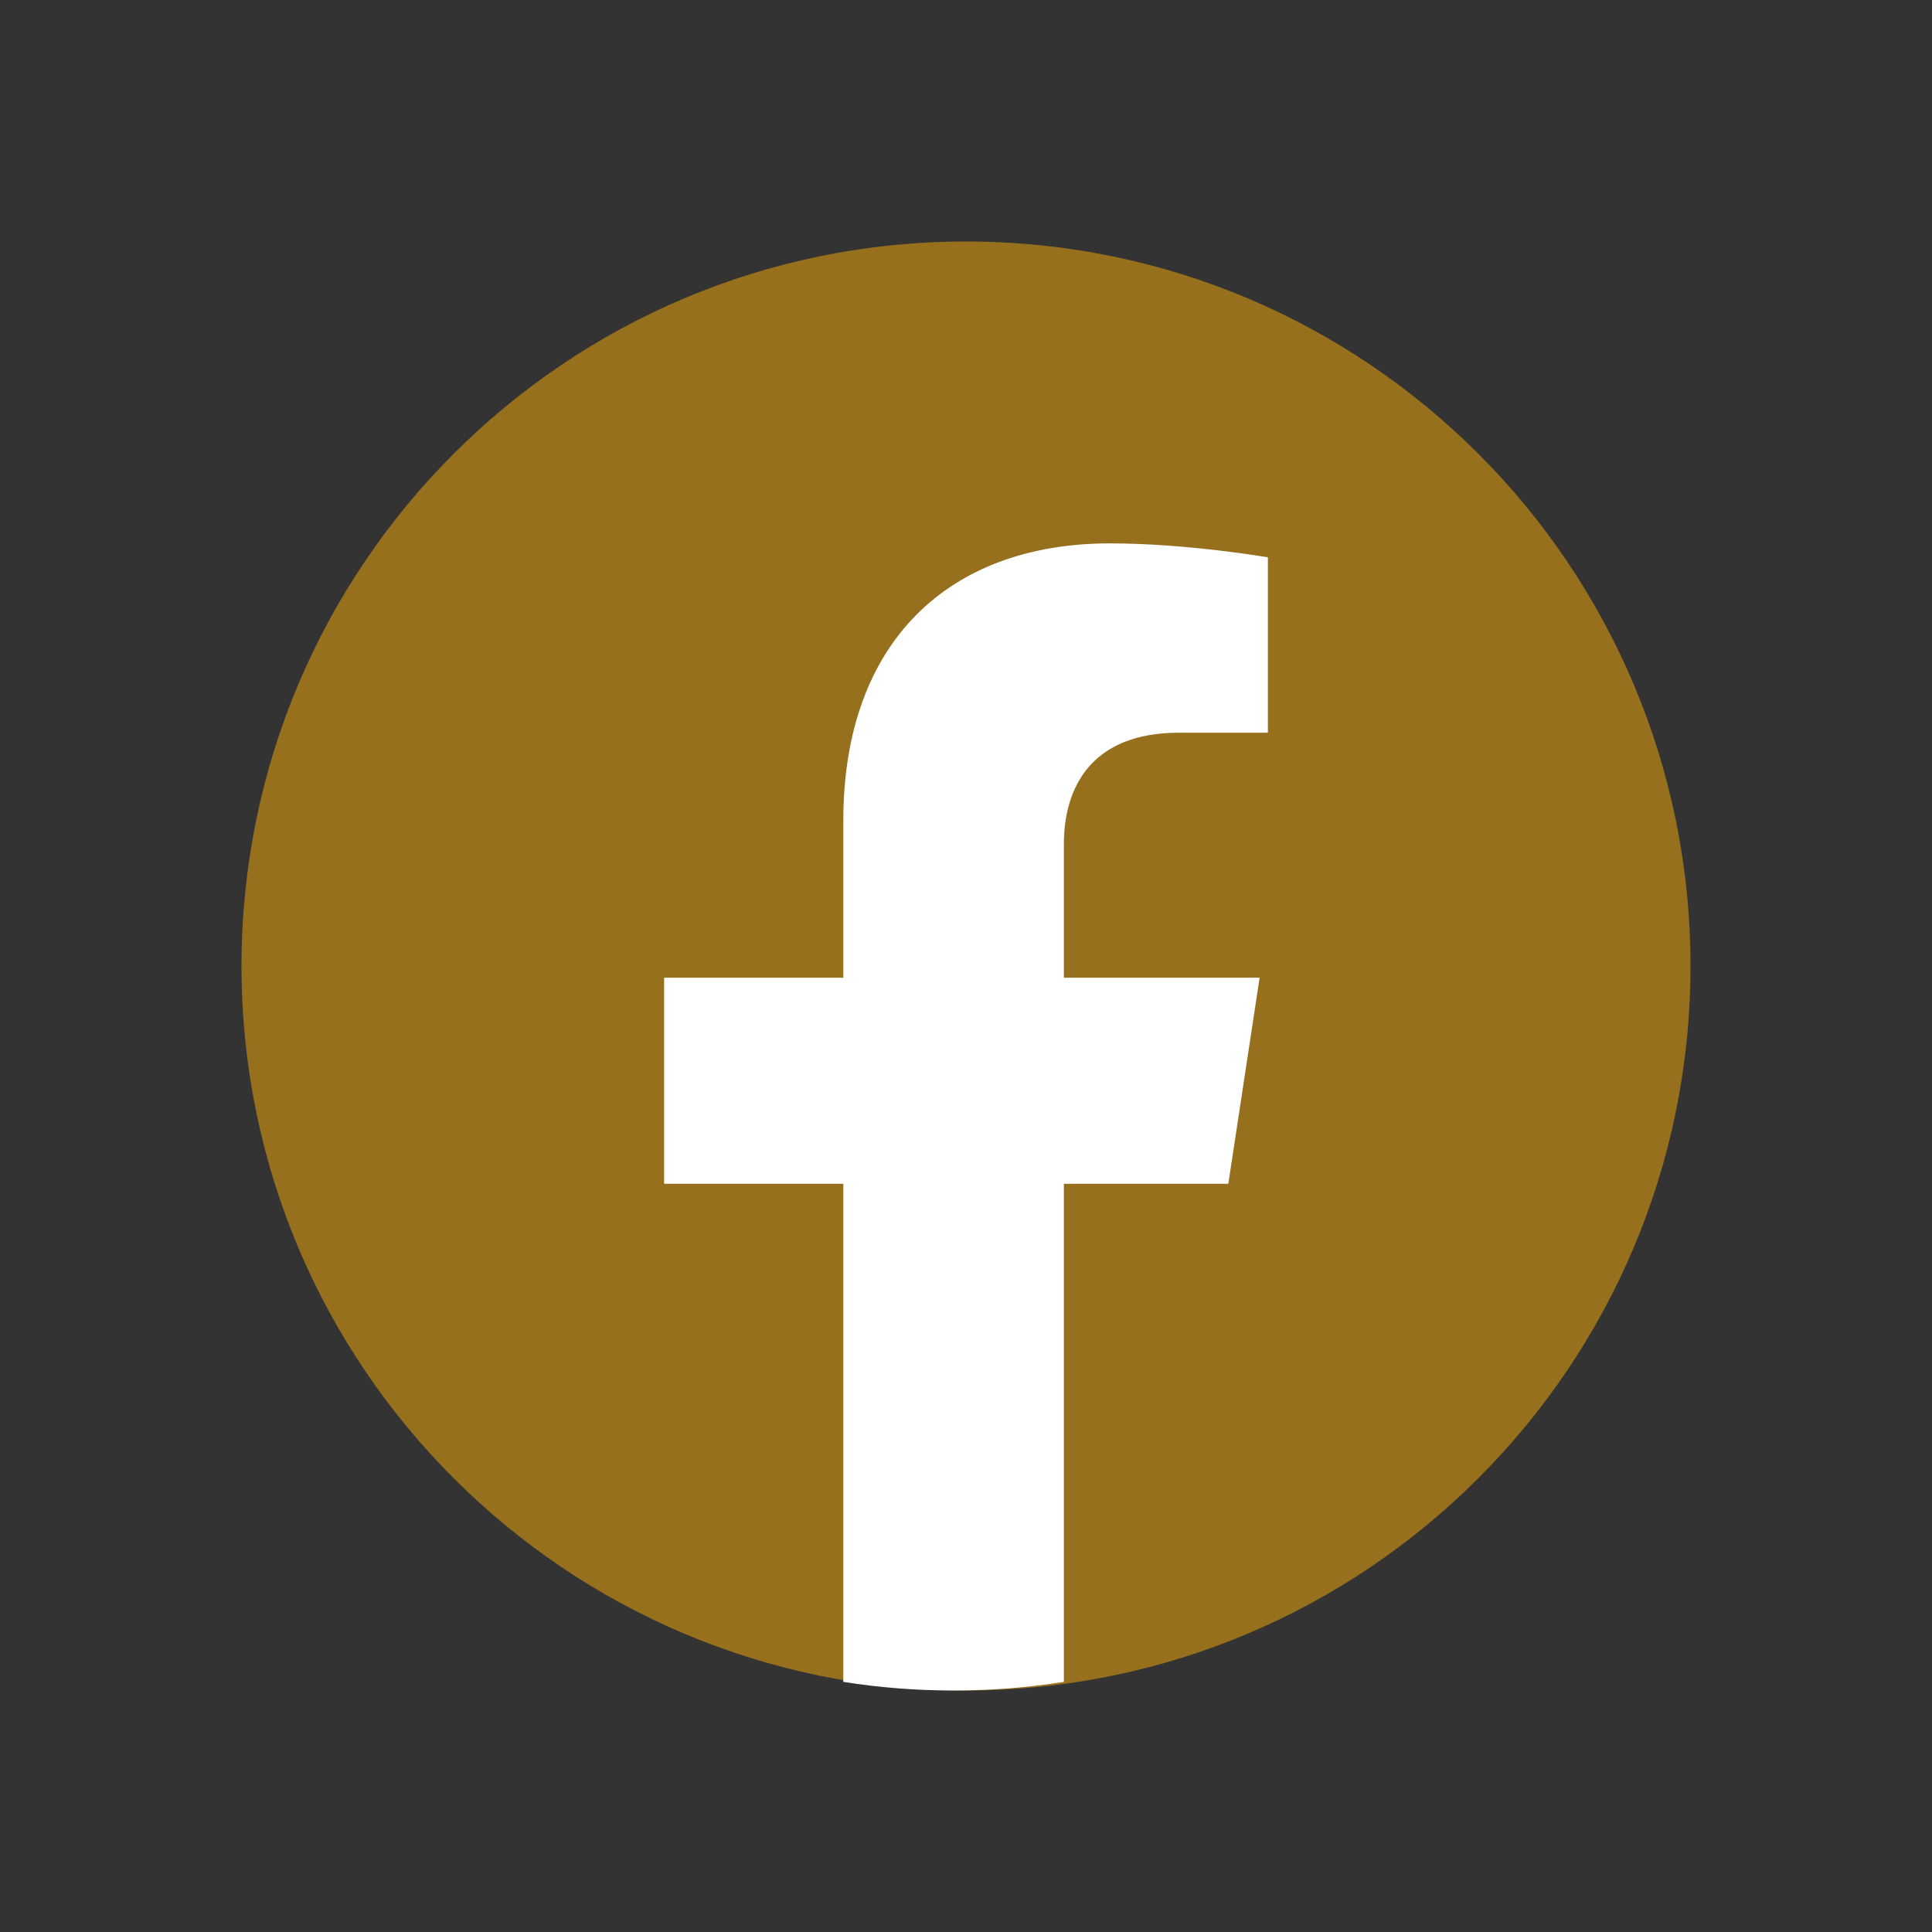
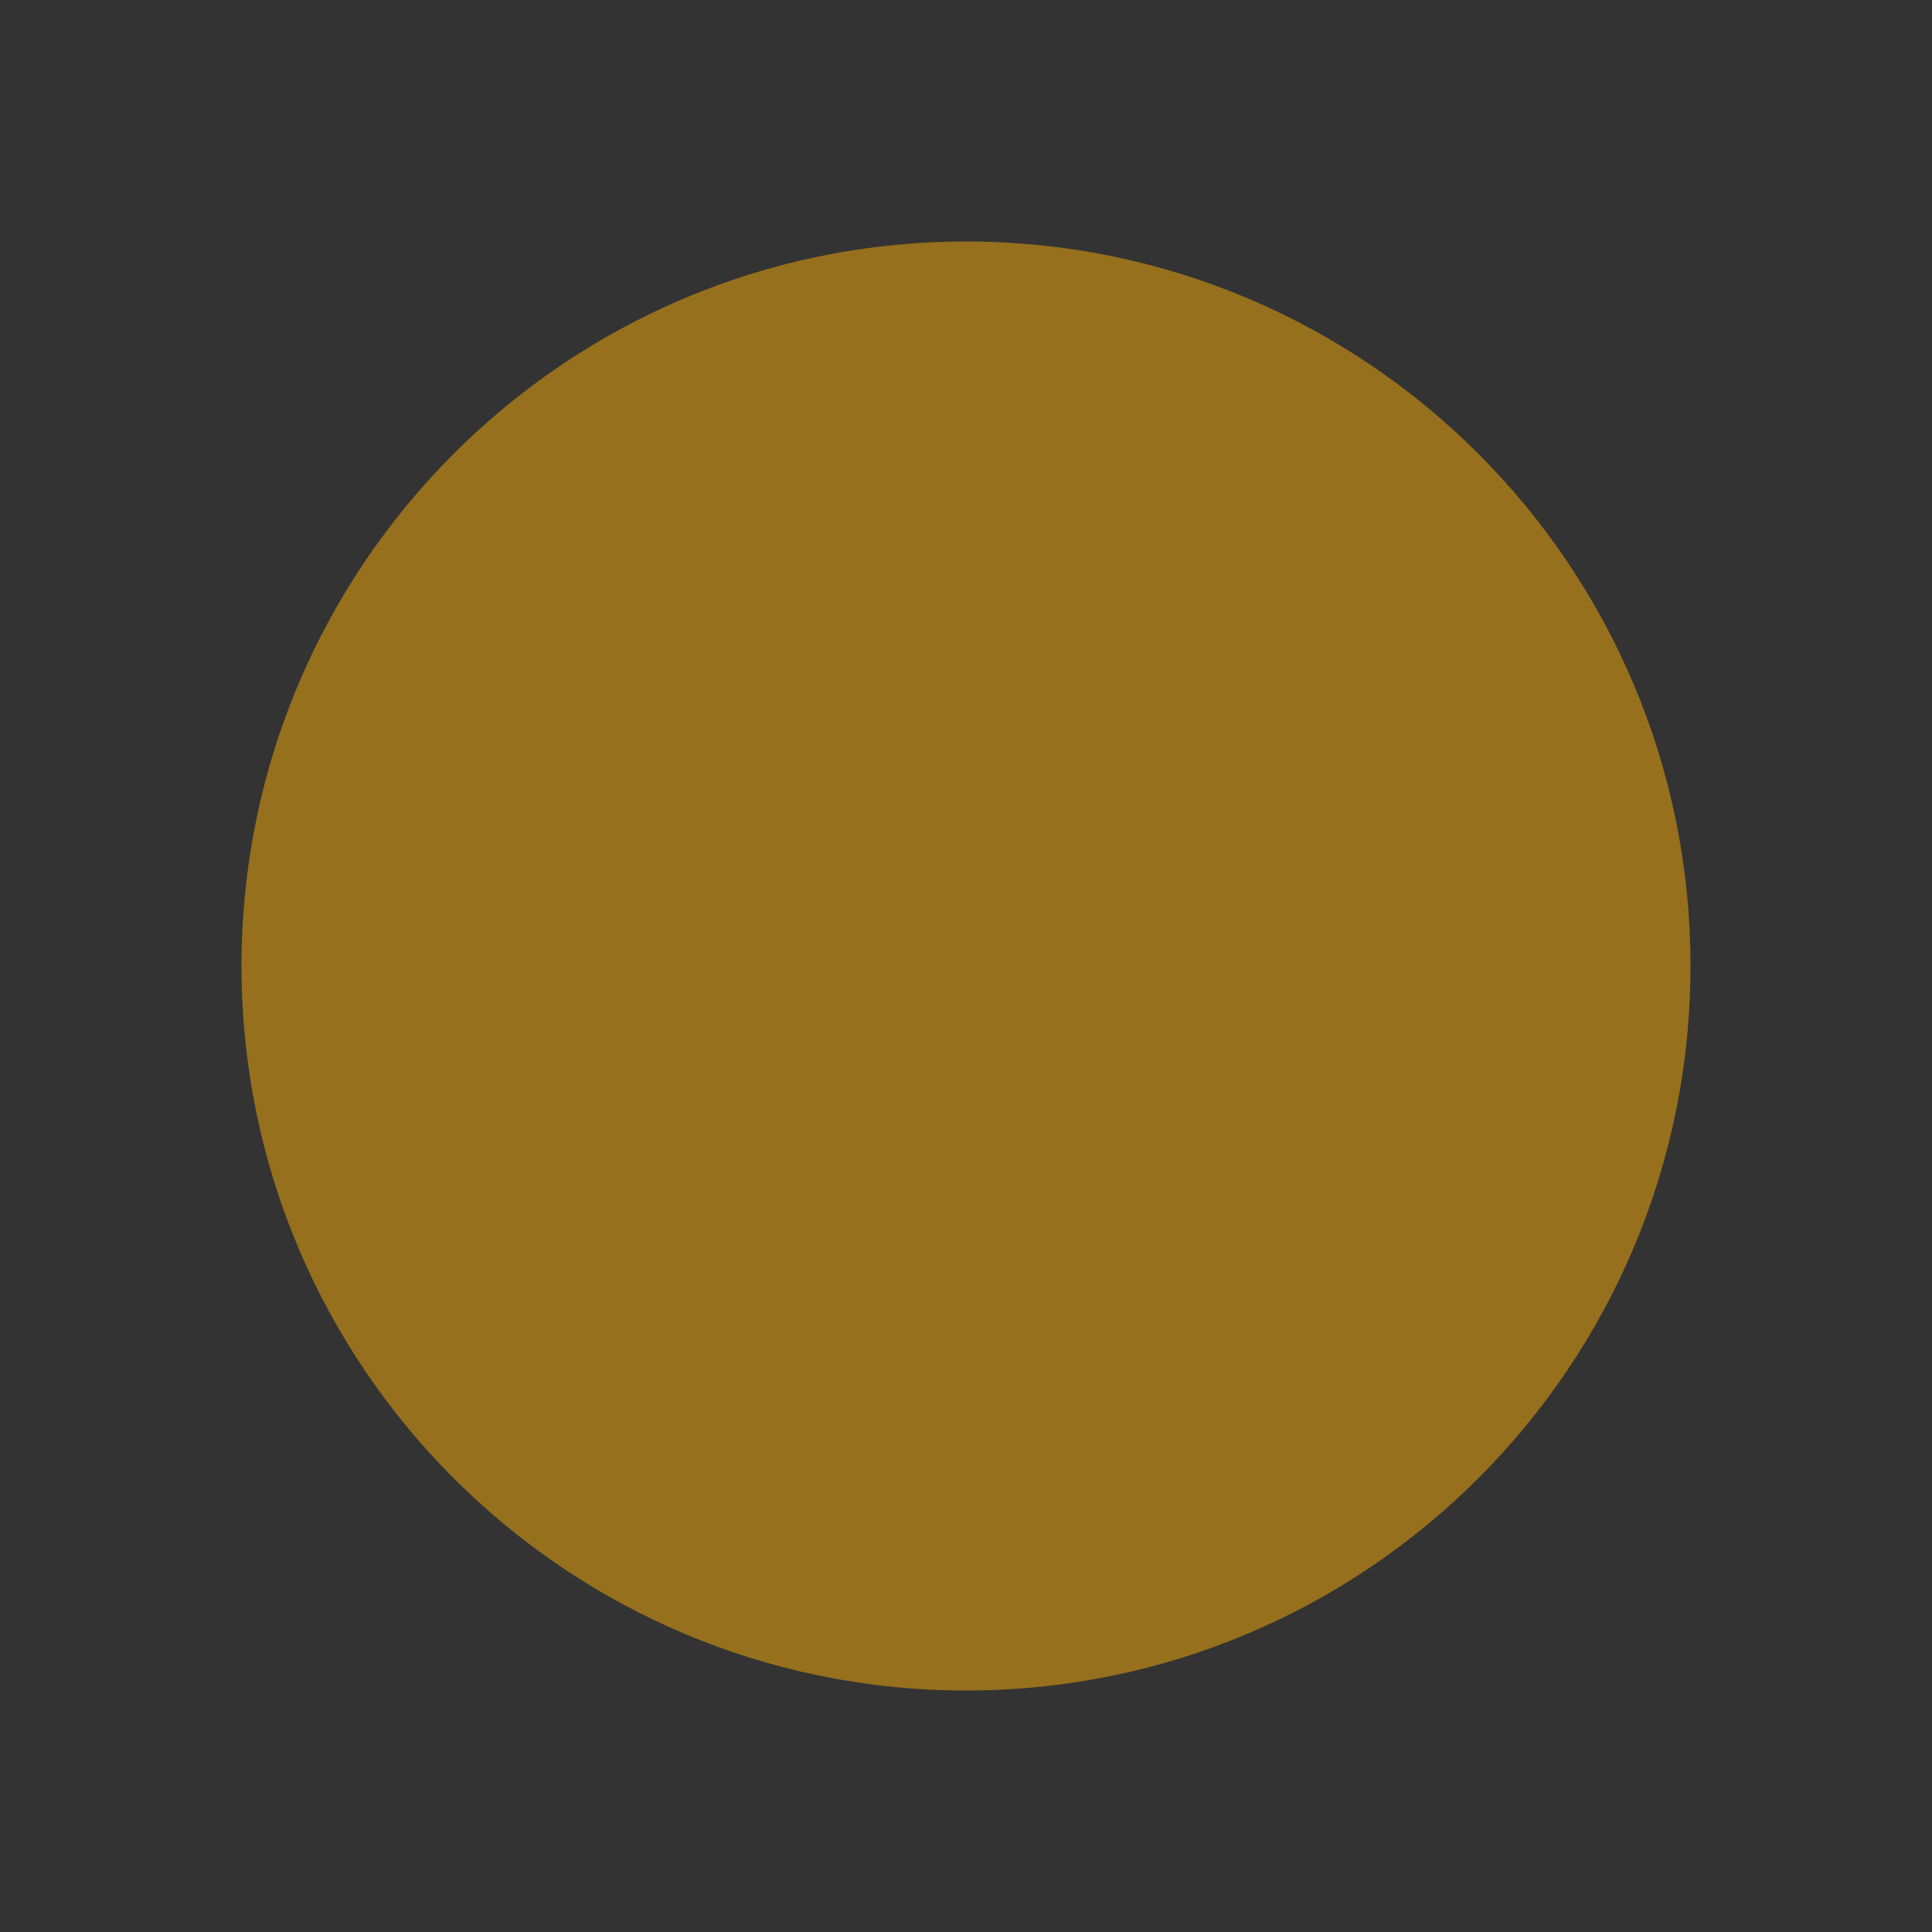
<svg xmlns="http://www.w3.org/2000/svg" width="32" height="32" viewBox="0 0 32 32" fill="none">
  <rect x="0" y="0" width="32" height="32" fill="#333333" stroke="none" />
  <path d="M28 16C28 22.627 22.627 28 16 28C9.373 28 4 22.627 4 16C4 9.373 9.373 4 16 4C22.627 4 28 9.373 28 16Z" fill="#96701D" />
-   <path d="M20.345 19.607L20.863 16.194H17.621V13.981C17.621 13.047 18.073 12.136 19.525 12.136H21V9.231C21 9.231 19.662 9 18.384 9C15.712 9 13.968 10.635 13.968 13.593V16.194H11V19.607H13.968V27.857C14.564 27.952 15.174 28 15.794 28C16.416 28 17.025 27.952 17.621 27.857V19.607H20.345Z" fill="white" />
</svg>